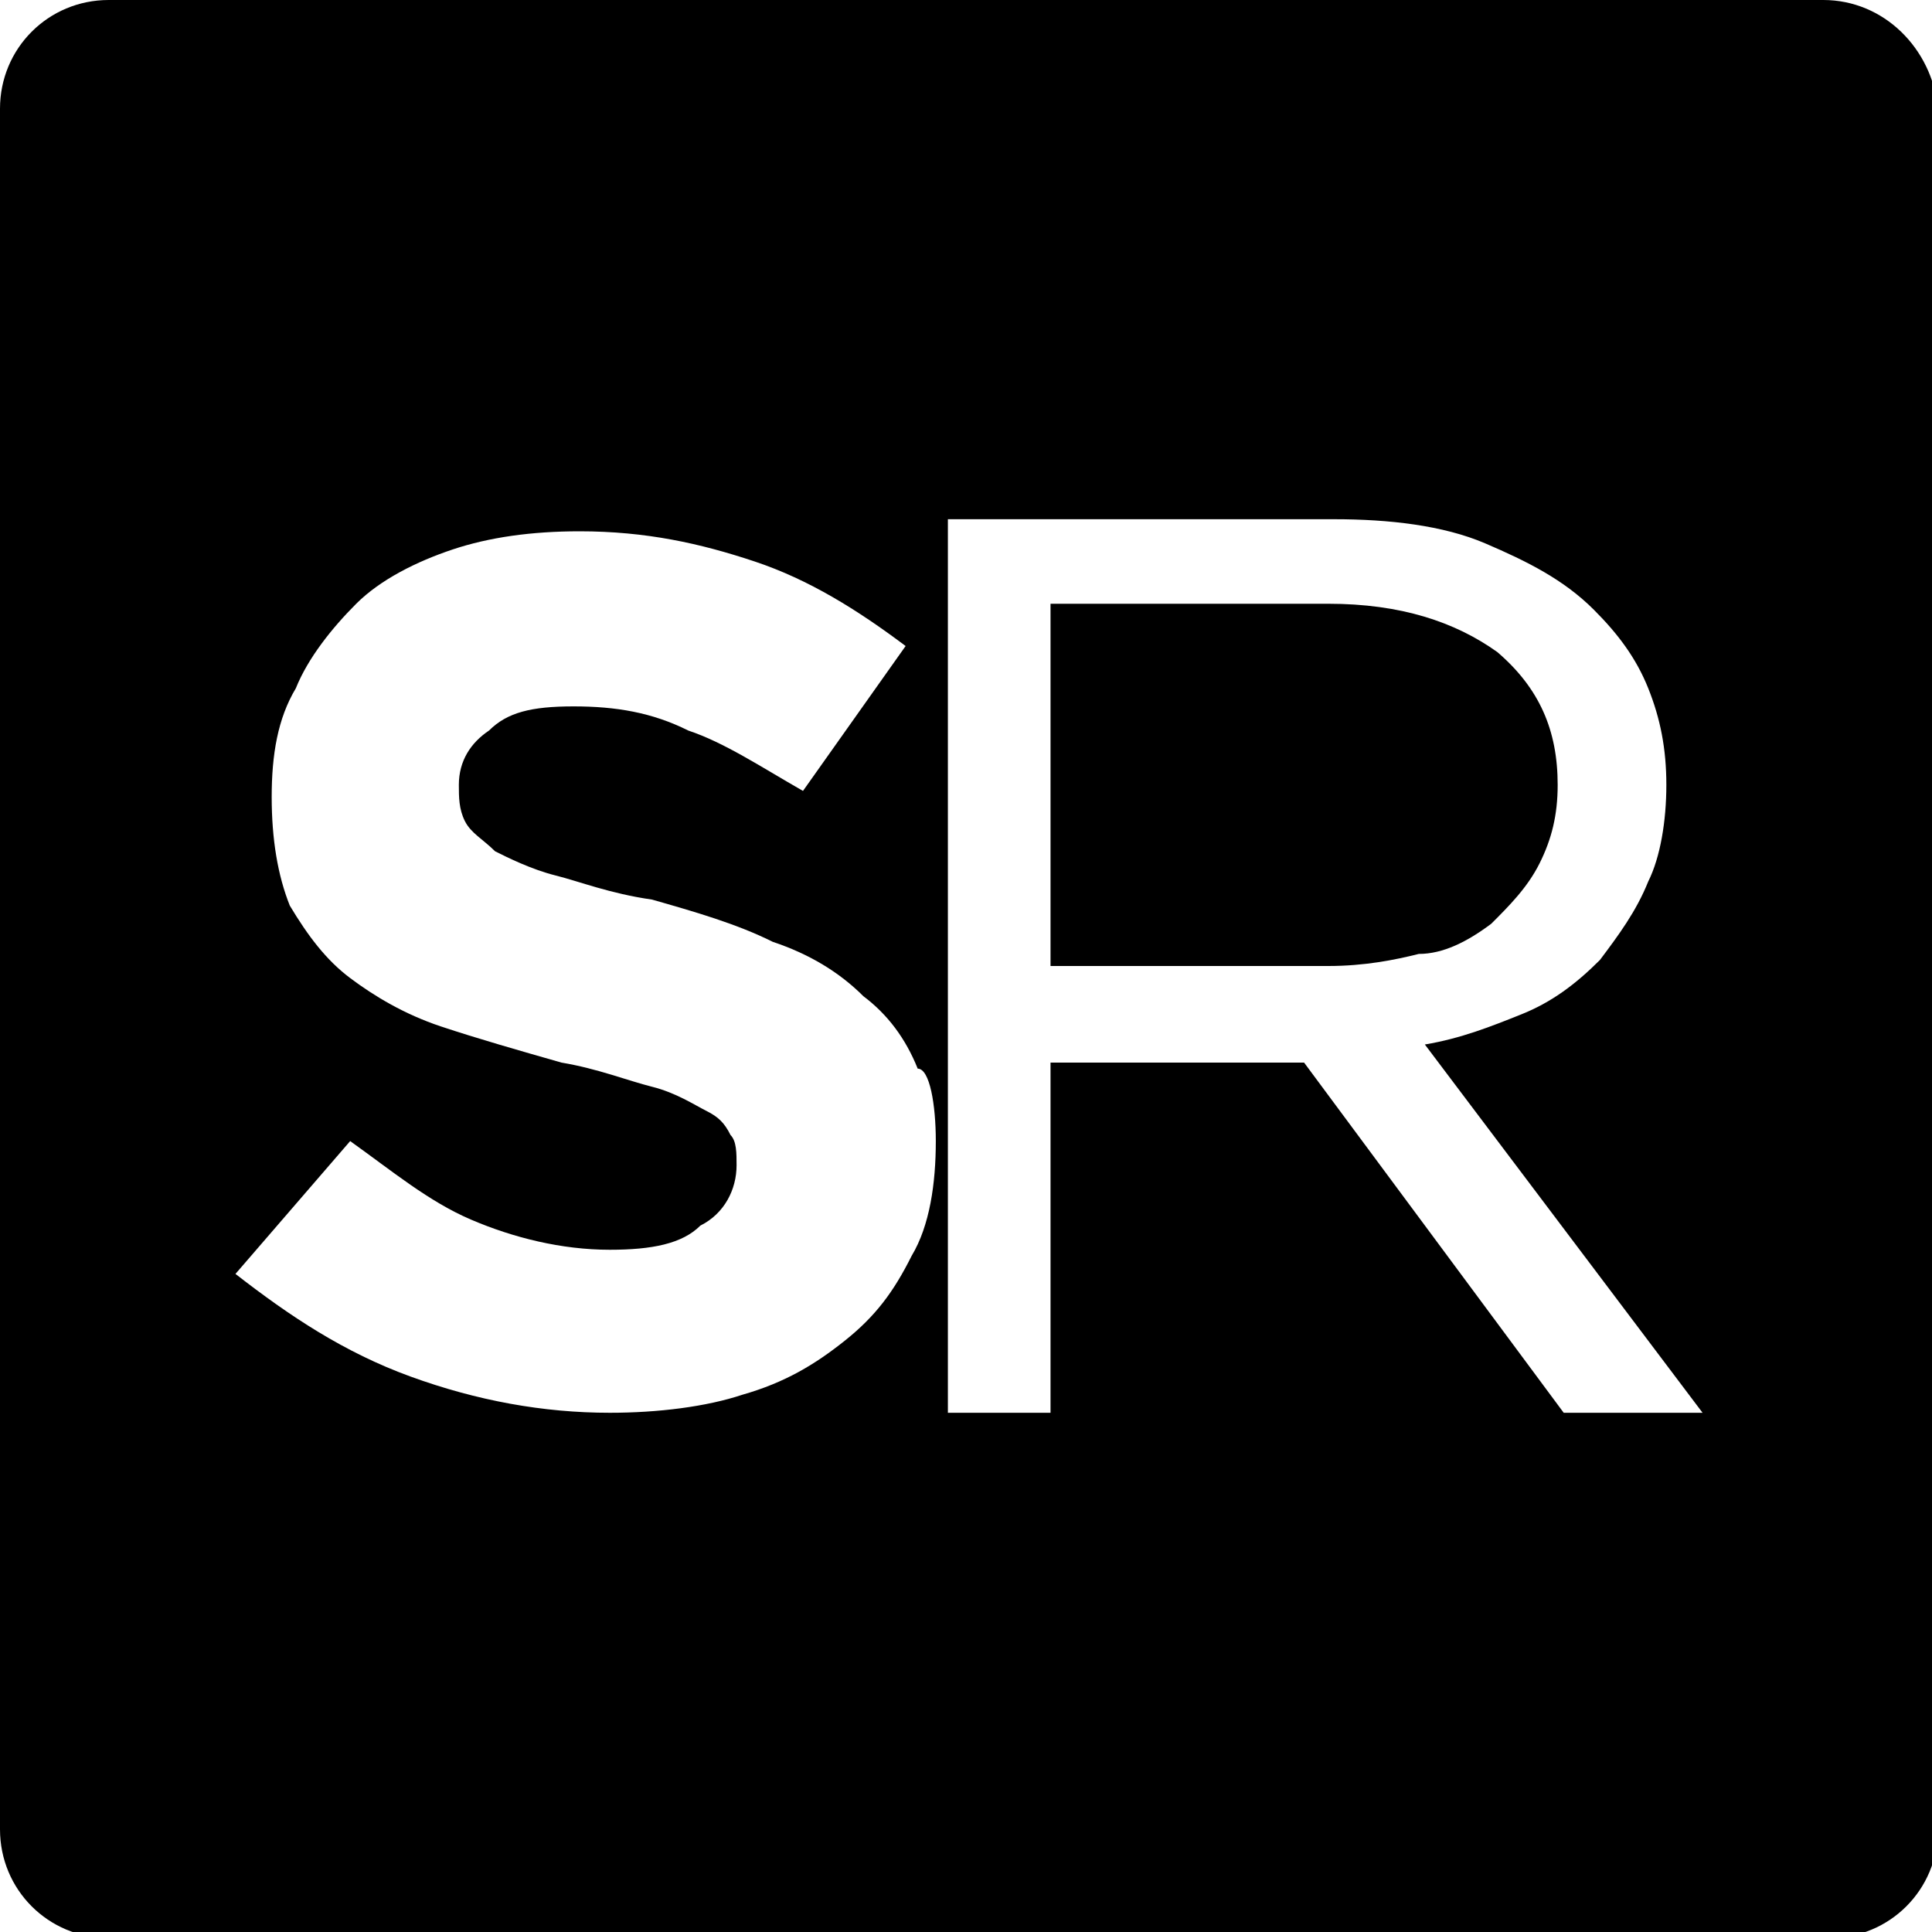
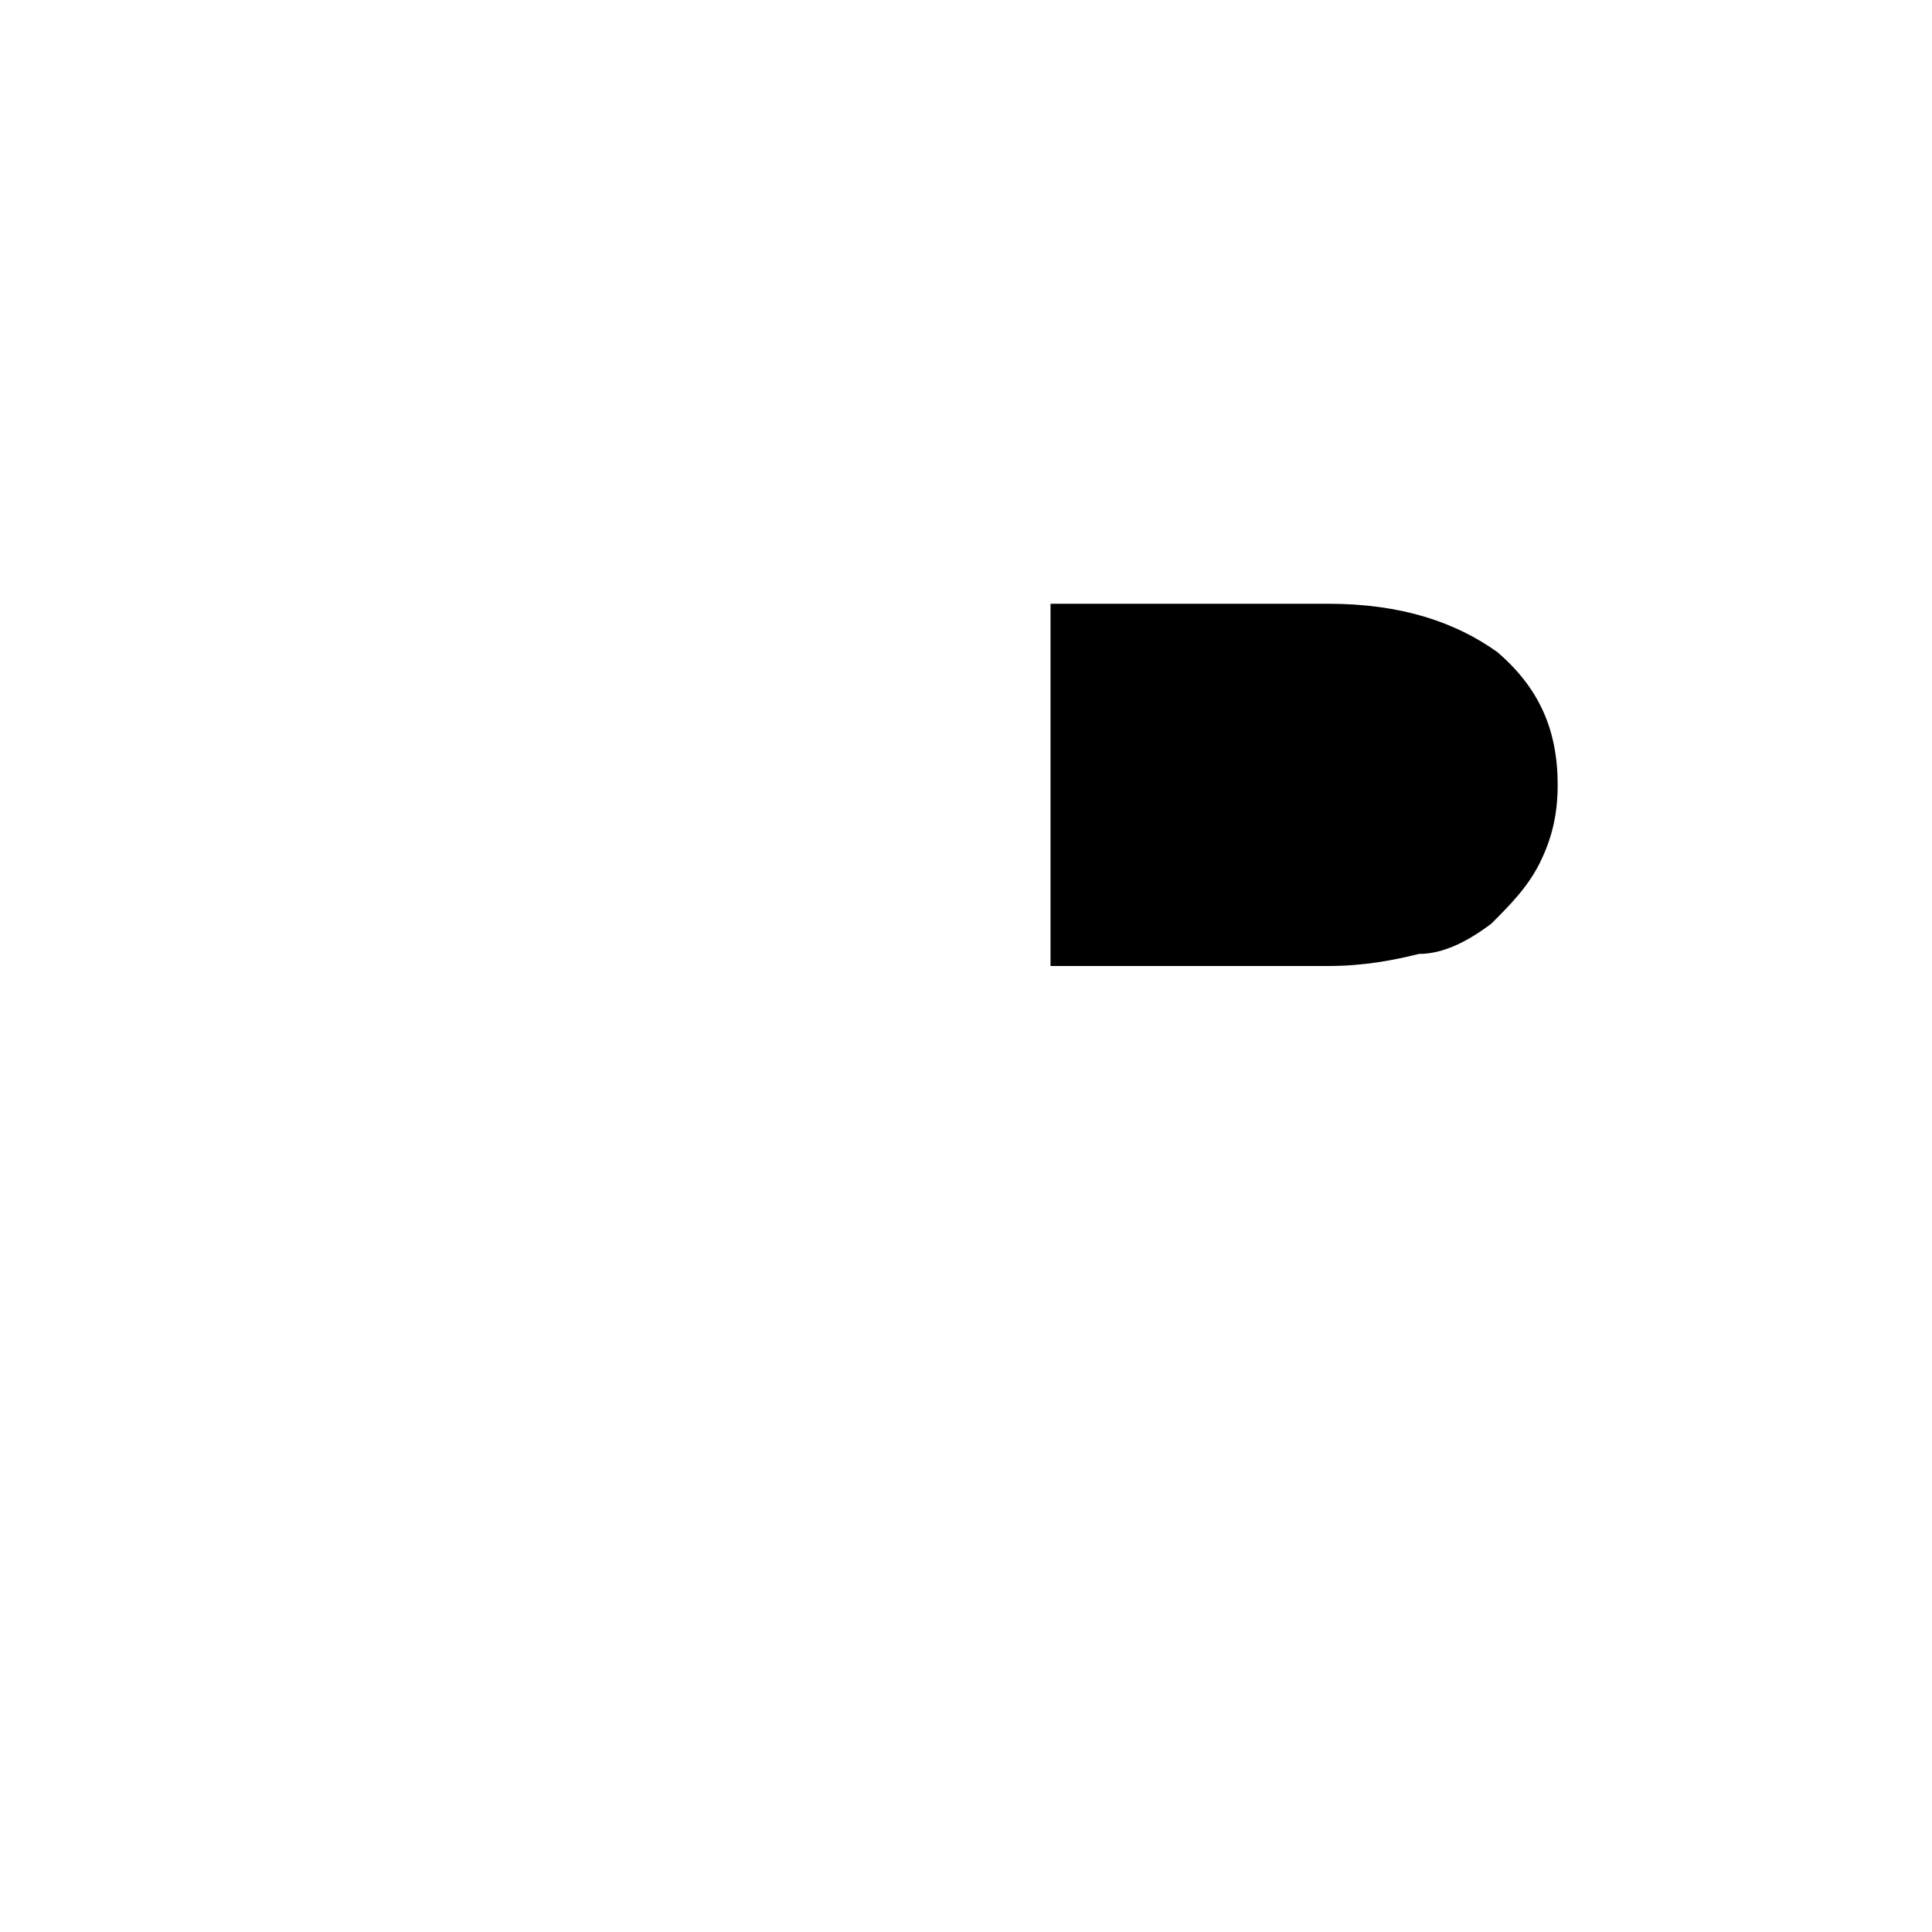
<svg xmlns="http://www.w3.org/2000/svg" version="1.1" x="0px" y="0px" viewBox="0 0 32 32" style="enable-background:new 0 0 32 32;" xml:space="preserve">
  <style type="text/css">
	.st0{fill-rule:evenodd;clip-rule:evenodd;}
</style>
  <g id="Layer_1">
</g>
  <g id="Layer_2">
    <g>
-       <path class="st0" d="M30.2,0H1.8C0.8,0,0,0.8,0,1.8v28.5c0,1,0.8,1.8,1.8,1.8h28.5c1,0,1.8-0.8,1.8-1.8V1.8C32,0.8,31.2,0,30.2,0z     M15.5,18.9c0,0.7-0.1,1.4-0.4,1.9c-0.3,0.6-0.6,1-1.1,1.4c-0.5,0.4-1,0.7-1.7,0.9c-0.6,0.2-1.4,0.3-2.2,0.3    c-1.1,0-2.2-0.2-3.3-0.6c-1.1-0.4-2-1-2.9-1.7l1.9-2.2c0.7,0.5,1.3,1,2,1.3c0.7,0.3,1.5,0.5,2.3,0.5c0.7,0,1.2-0.1,1.5-0.4    c0.4-0.2,0.6-0.6,0.6-1v0c0-0.2,0-0.4-0.1-0.5c-0.1-0.2-0.2-0.3-0.4-0.4c-0.2-0.1-0.5-0.3-0.9-0.4c-0.4-0.1-0.9-0.3-1.5-0.4    c-0.7-0.2-1.4-0.4-2-0.6c-0.6-0.2-1.1-0.5-1.5-0.8c-0.4-0.3-0.7-0.7-1-1.2c-0.2-0.5-0.3-1.1-0.3-1.8v0c0-0.7,0.1-1.3,0.4-1.8    c0.2-0.5,0.6-1,1-1.4c0.4-0.4,1-0.7,1.6-0.9c0.6-0.2,1.3-0.3,2.1-0.3c1.1,0,2,0.2,2.9,0.5c0.9,0.3,1.7,0.8,2.5,1.4l-1.7,2.4    c-0.7-0.4-1.3-0.8-1.9-1c-0.6-0.3-1.2-0.4-1.9-0.4s-1.1,0.1-1.4,0.4c-0.3,0.2-0.5,0.5-0.5,0.9v0c0,0.2,0,0.4,0.1,0.6    c0.1,0.2,0.3,0.3,0.5,0.5c0.2,0.1,0.6,0.3,1,0.4c0.4,0.1,0.9,0.3,1.6,0.4c0.7,0.2,1.4,0.4,2,0.7c0.6,0.2,1.1,0.5,1.5,0.9    c0.4,0.3,0.7,0.7,0.9,1.2C15.4,17.7,15.5,18.3,15.5,18.9L15.5,18.9z M25.9,23.4l-4.3-5.8h0h-4.2v5.8h-1.7V8.6h0h6.4    c0.9,0,1.8,0.1,2.5,0.4c0.7,0.3,1.3,0.6,1.8,1.1c0.4,0.4,0.7,0.8,0.9,1.3c0.2,0.5,0.3,1,0.3,1.6v0c0,0.6-0.1,1.2-0.3,1.6    c-0.2,0.5-0.5,0.9-0.8,1.3c-0.4,0.4-0.8,0.7-1.3,0.9c-0.5,0.2-1,0.4-1.6,0.5l4.6,6.1H25.9z" />
      <path class="st0" d="M24.7,15.3c0.3-0.3,0.6-0.6,0.8-1c0.2-0.4,0.3-0.8,0.3-1.3v0c0-0.9-0.3-1.6-1-2.2c-0.7-0.5-1.6-0.8-2.8-0.8    h-4.6v6l4.6,0c0.6,0,1.1-0.1,1.5-0.2C23.9,15.8,24.3,15.6,24.7,15.3z" />
    </g>
  </g>
</svg>